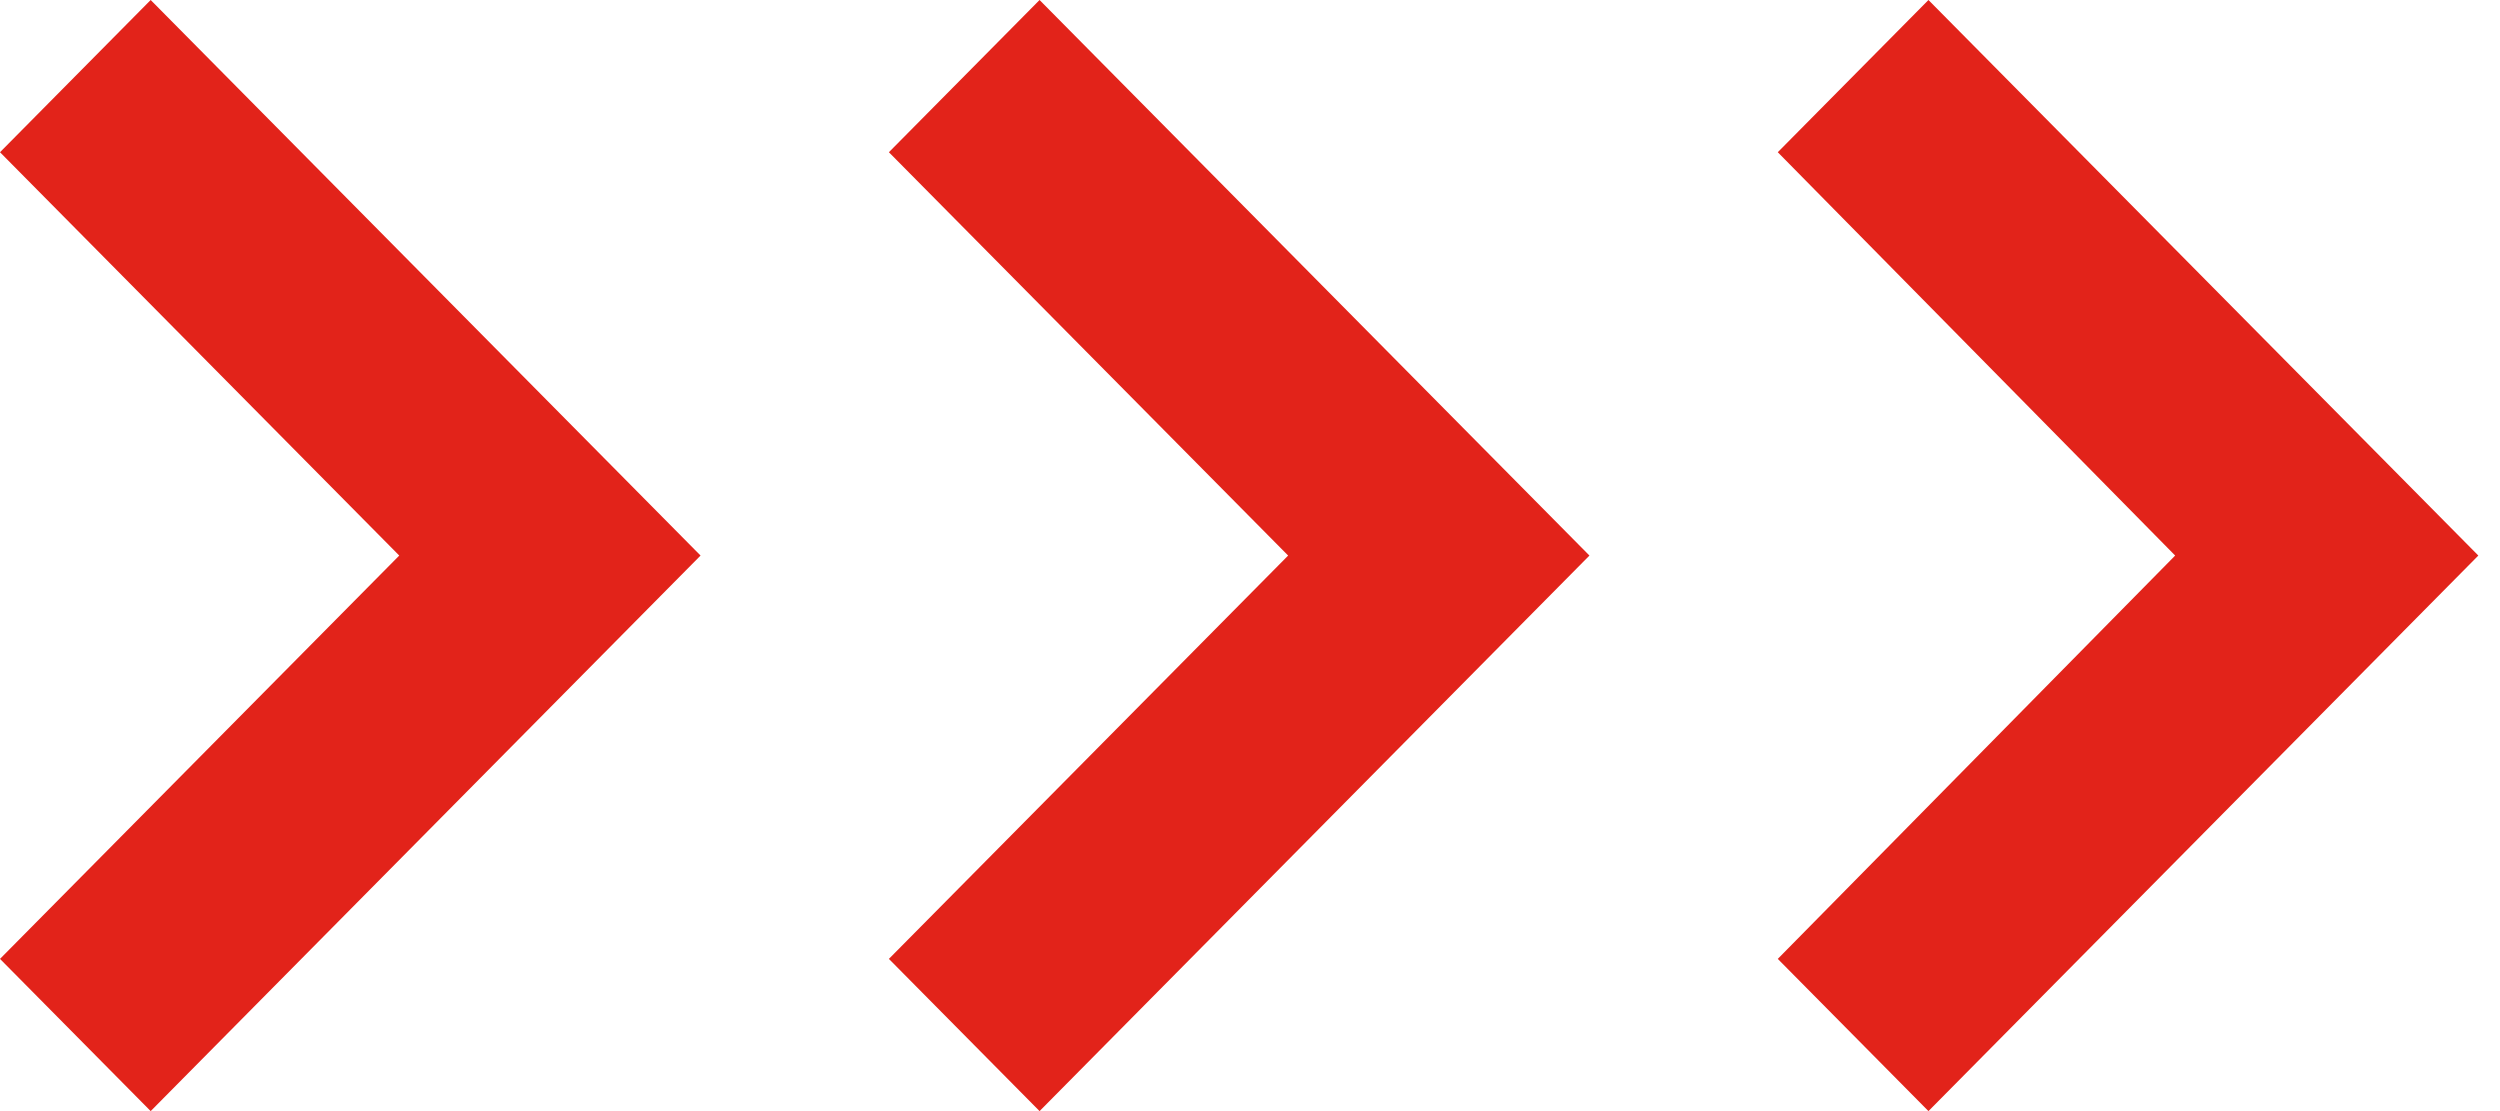
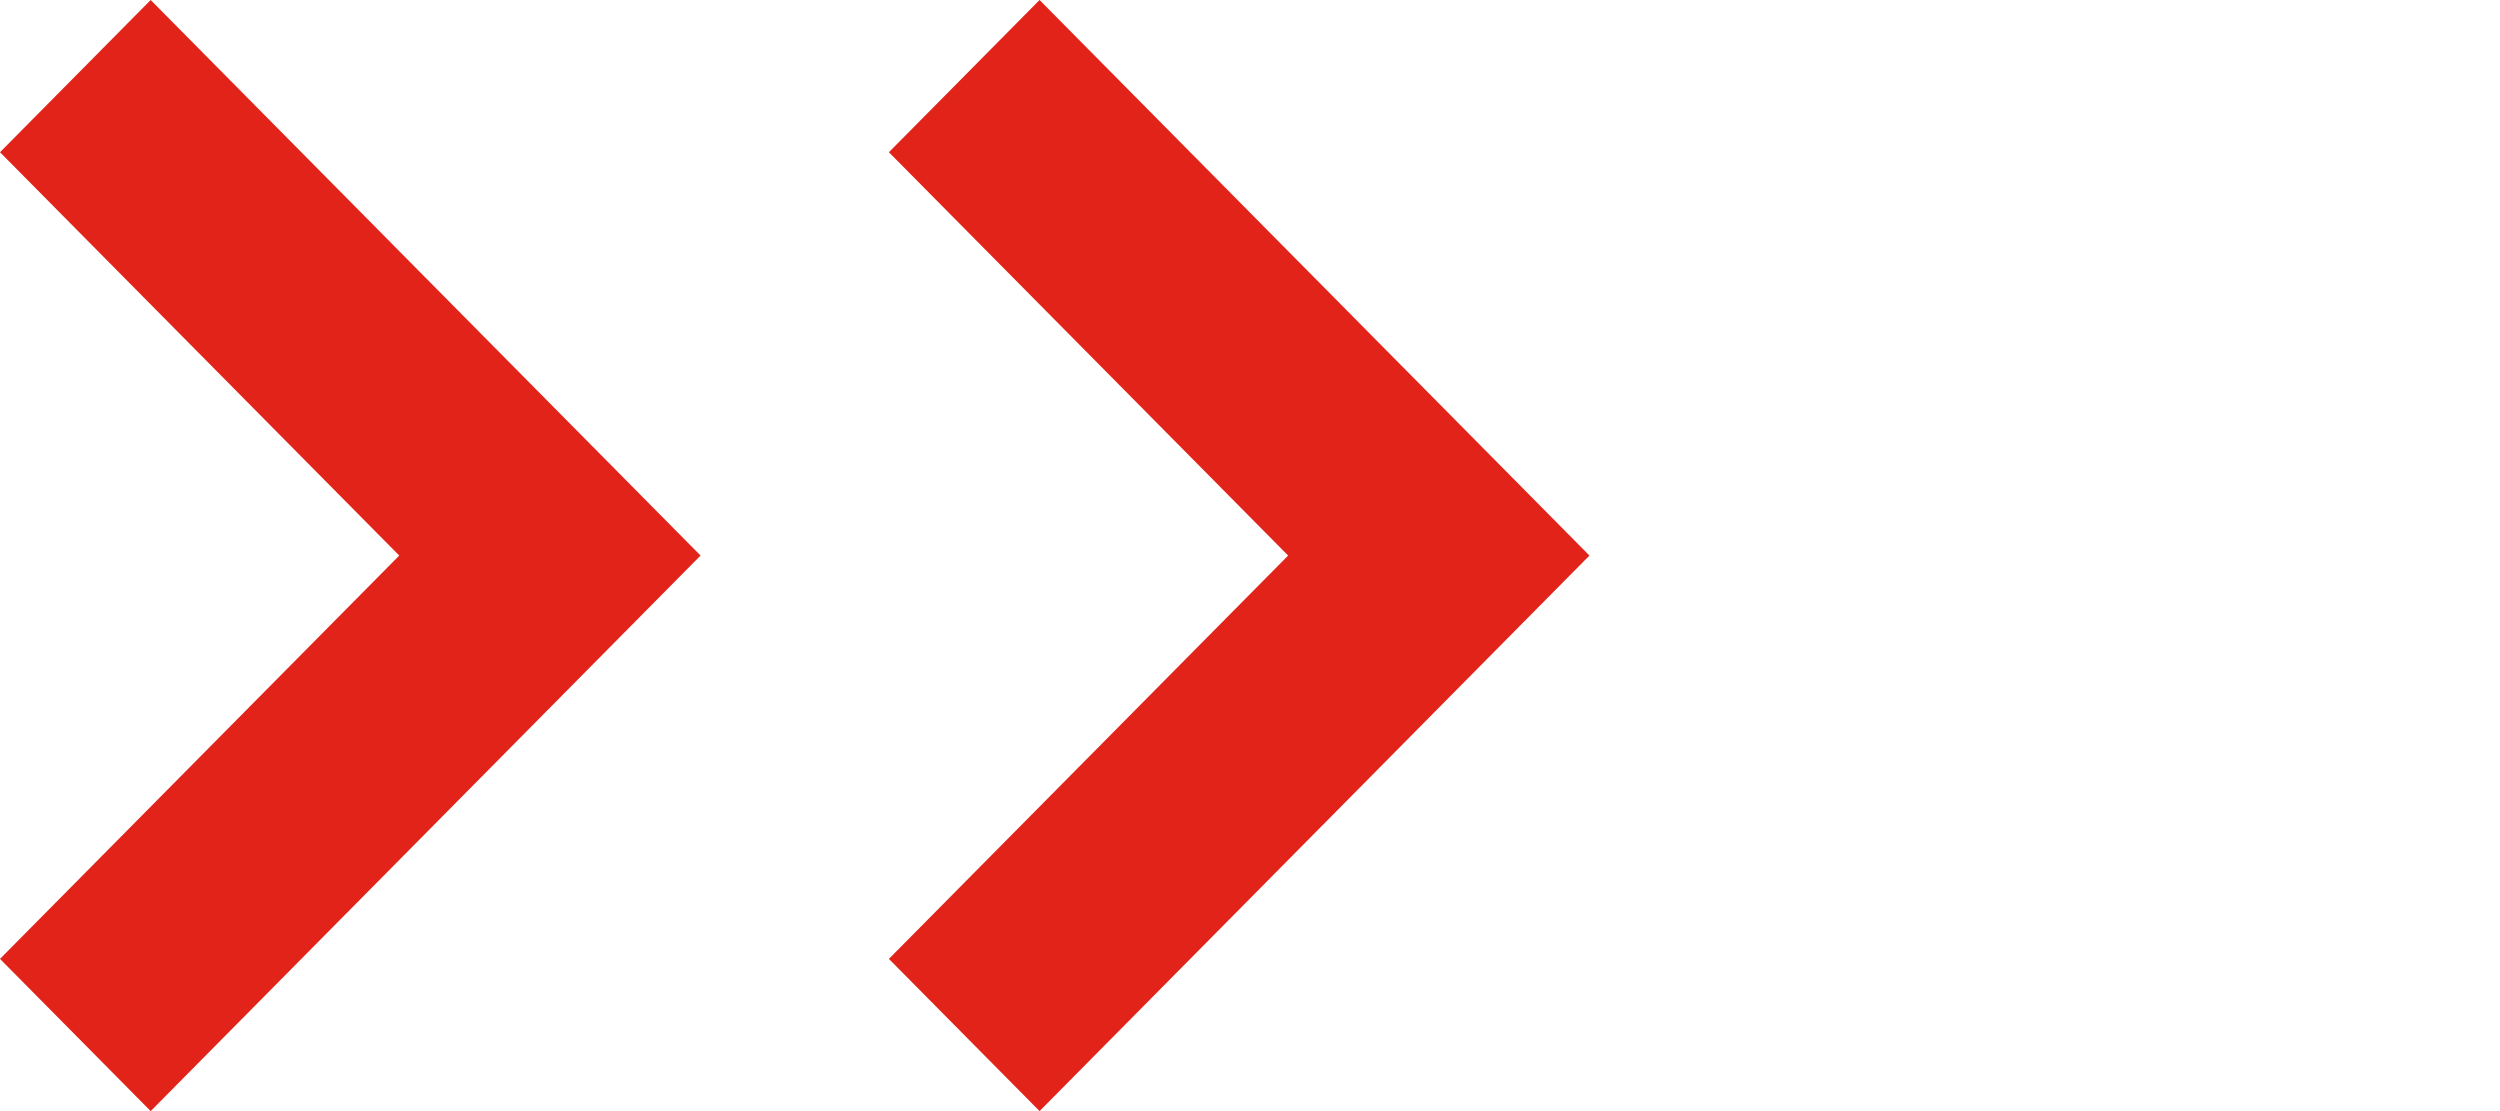
<svg xmlns="http://www.w3.org/2000/svg" width="63" height="28" viewBox="0 0 63 28">
  <g fill="none" fill-rule="evenodd">
    <g fill="#E2231A" fill-rule="nonzero">
      <g>
        <g>
          <g>
-             <path d="M3.797 0L0 3.836 10.061 14 0 24.164 3.797 28 17.654 14zM26.197 0L22.4 3.836 32.461 14 22.4 24.164 26.197 28 40.054 14zM48.597 0L44.8 3.836 54.814 14 44.8 24.164 48.597 28 62.454 14z" transform="translate(-689 -1430) translate(374 716) translate(0 619) translate(315 95)" />
+             <path d="M3.797 0L0 3.836 10.061 14 0 24.164 3.797 28 17.654 14zM26.197 0L22.4 3.836 32.461 14 22.4 24.164 26.197 28 40.054 14zM48.597 0z" transform="translate(-689 -1430) translate(374 716) translate(0 619) translate(315 95)" />
          </g>
        </g>
      </g>
    </g>
  </g>
</svg>